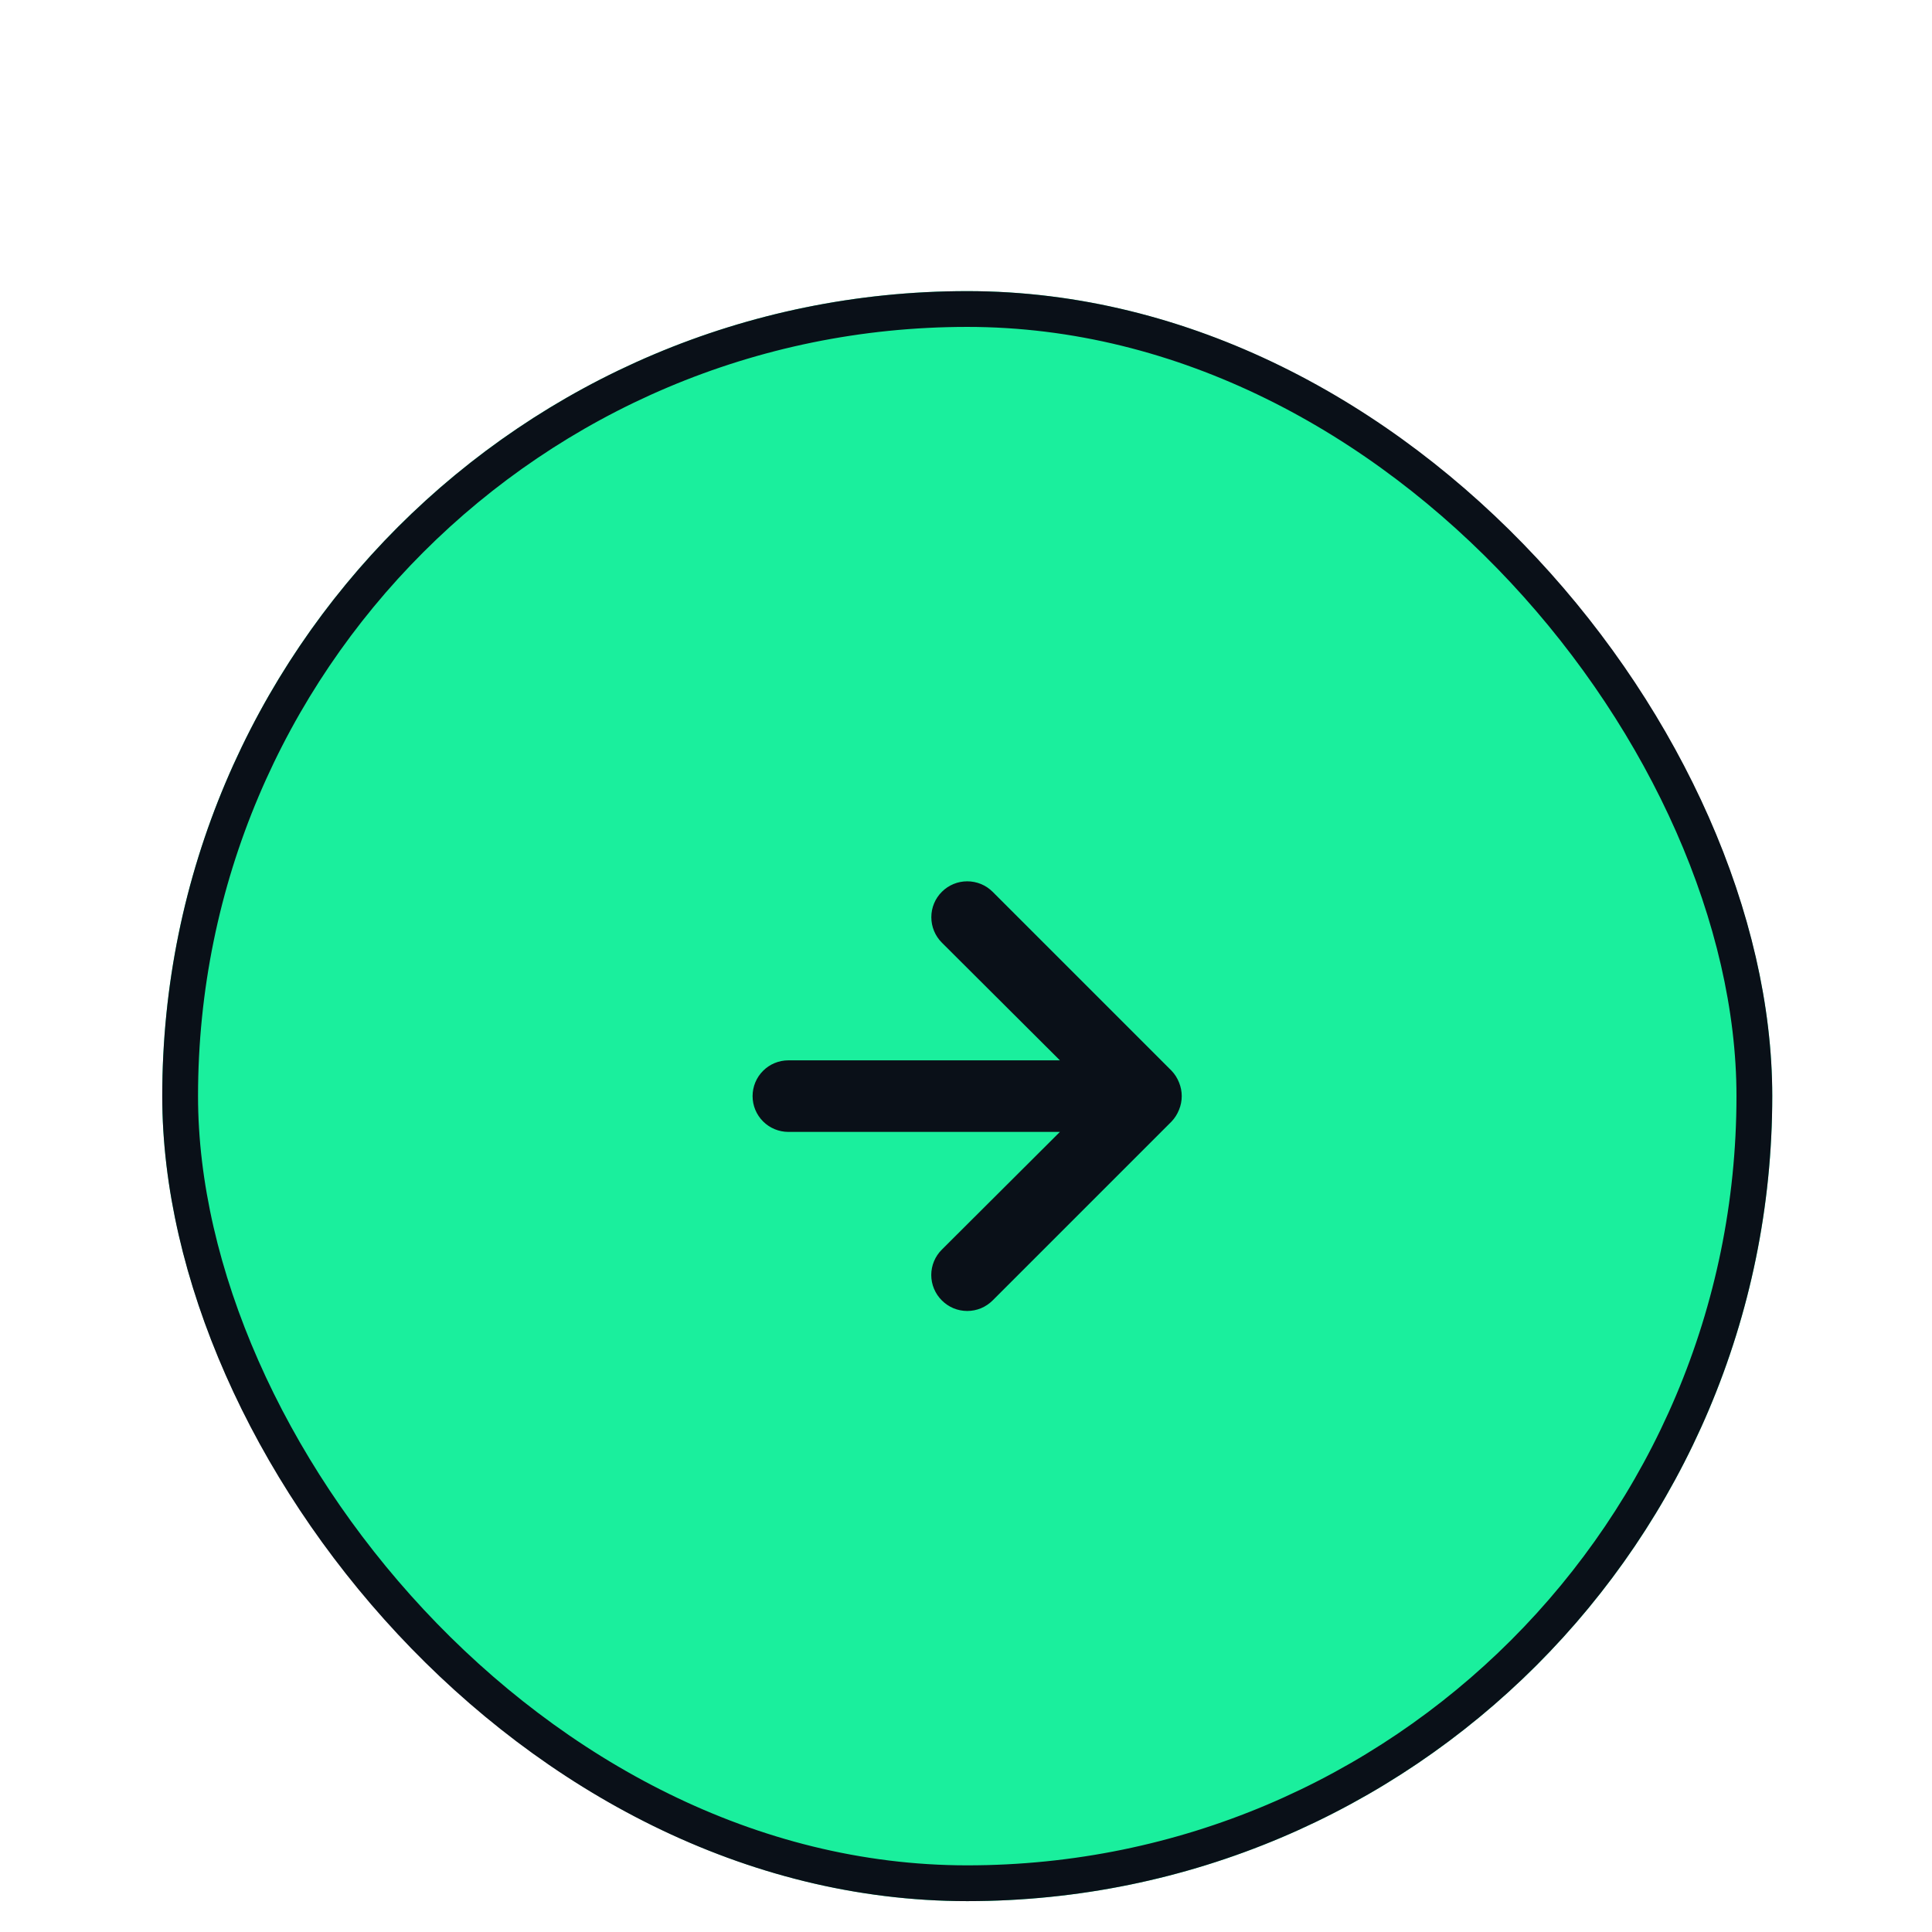
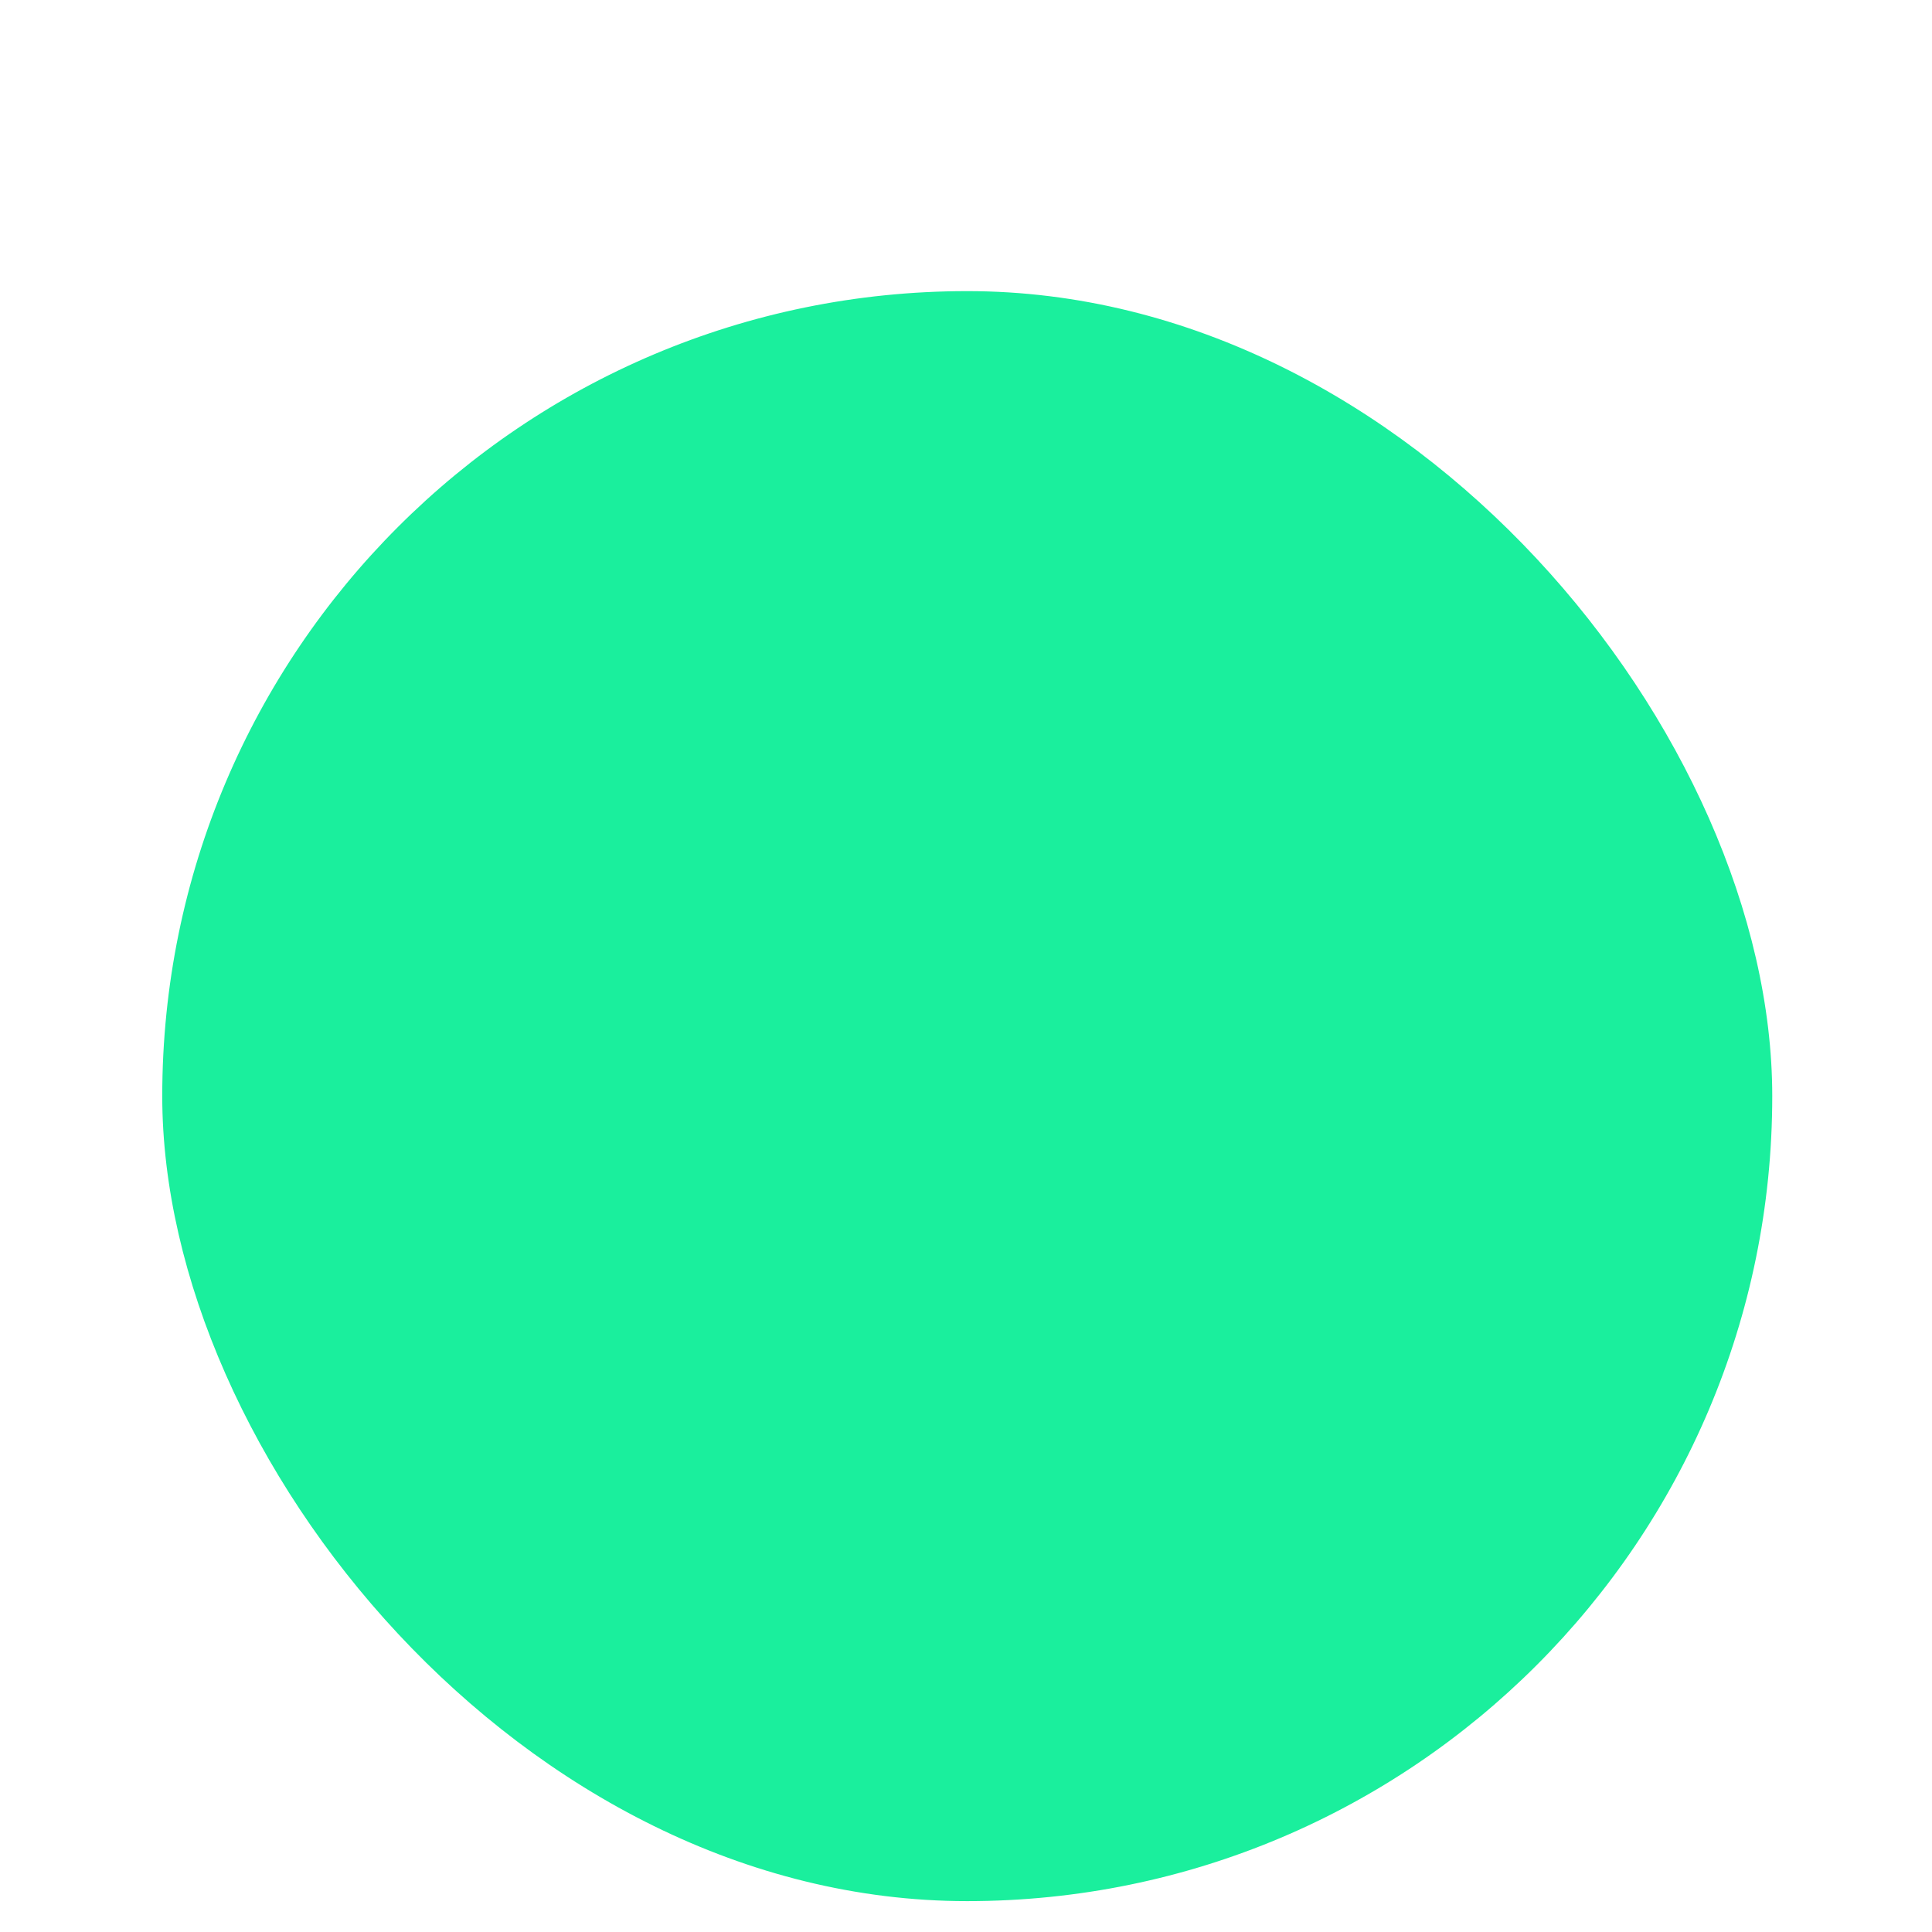
<svg xmlns="http://www.w3.org/2000/svg" width="54" height="54" viewBox="0 0 54 54" fill="none">
  <g filter="url(#filter0_dd_255_24766)">
    <rect x="4.535" y="0.137" width="45" height="45" rx="22.5" fill="#1AEF9D" />
-     <rect x="5.035" y="0.637" width="44" height="44" rx="22" stroke="#0A1018" />
-     <path d="M32.955 22.257C32.907 22.134 32.836 22.022 32.745 21.927L27.745 16.927C27.651 16.833 27.541 16.759 27.419 16.709C27.297 16.659 27.166 16.633 27.035 16.633C26.768 16.633 26.513 16.738 26.325 16.927C26.231 17.02 26.157 17.131 26.107 17.252C26.056 17.374 26.031 17.505 26.031 17.637C26.031 17.903 26.136 18.158 26.325 18.347L29.625 21.637H22.035C21.77 21.637 21.515 21.742 21.328 21.93C21.14 22.117 21.035 22.371 21.035 22.637C21.035 22.902 21.14 23.156 21.328 23.344C21.515 23.531 21.77 23.637 22.035 23.637H29.625L26.325 26.927C26.231 27.02 26.157 27.13 26.106 27.252C26.055 27.374 26.029 27.505 26.029 27.637C26.029 27.769 26.055 27.899 26.106 28.021C26.157 28.143 26.231 28.254 26.325 28.347C26.418 28.44 26.528 28.515 26.65 28.566C26.772 28.616 26.903 28.642 27.035 28.642C27.167 28.642 27.297 28.616 27.419 28.566C27.541 28.515 27.652 28.44 27.745 28.347L32.745 23.347C32.836 23.252 32.907 23.139 32.955 23.017C33.055 22.773 33.055 22.5 32.955 22.257Z" fill="#0A1018" />
  </g>
  <defs>
    <filter id="filter0_dd_255_24766" x="0.535" y="0.137" width="53" height="53" filterUnits="userSpaceOnUse" color-interpolation-filters="sRGB">
      <feFlood flood-opacity="0" result="BackgroundImageFix" />
      <feColorMatrix in="SourceAlpha" type="matrix" values="0 0 0 0 0 0 0 0 0 0 0 0 0 0 0 0 0 0 127 0" result="hardAlpha" />
      <feOffset dy="4" />
      <feGaussianBlur stdDeviation="2" />
      <feComposite in2="hardAlpha" operator="out" />
      <feColorMatrix type="matrix" values="0 0 0 0 0 0 0 0 0 0 0 0 0 0 0 0 0 0 0.25 0" />
      <feBlend mode="normal" in2="BackgroundImageFix" result="effect1_dropShadow_255_24766" />
      <feColorMatrix in="SourceAlpha" type="matrix" values="0 0 0 0 0 0 0 0 0 0 0 0 0 0 0 0 0 0 127 0" result="hardAlpha" />
      <feOffset dy="4" />
      <feGaussianBlur stdDeviation="2" />
      <feComposite in2="hardAlpha" operator="out" />
      <feColorMatrix type="matrix" values="0 0 0 0 0 0 0 0 0 0 0 0 0 0 0 0 0 0 0.25 0" />
      <feBlend mode="normal" in2="effect1_dropShadow_255_24766" result="effect2_dropShadow_255_24766" />
      <feBlend mode="normal" in="SourceGraphic" in2="effect2_dropShadow_255_24766" result="shape" />
    </filter>
  </defs>
</svg>